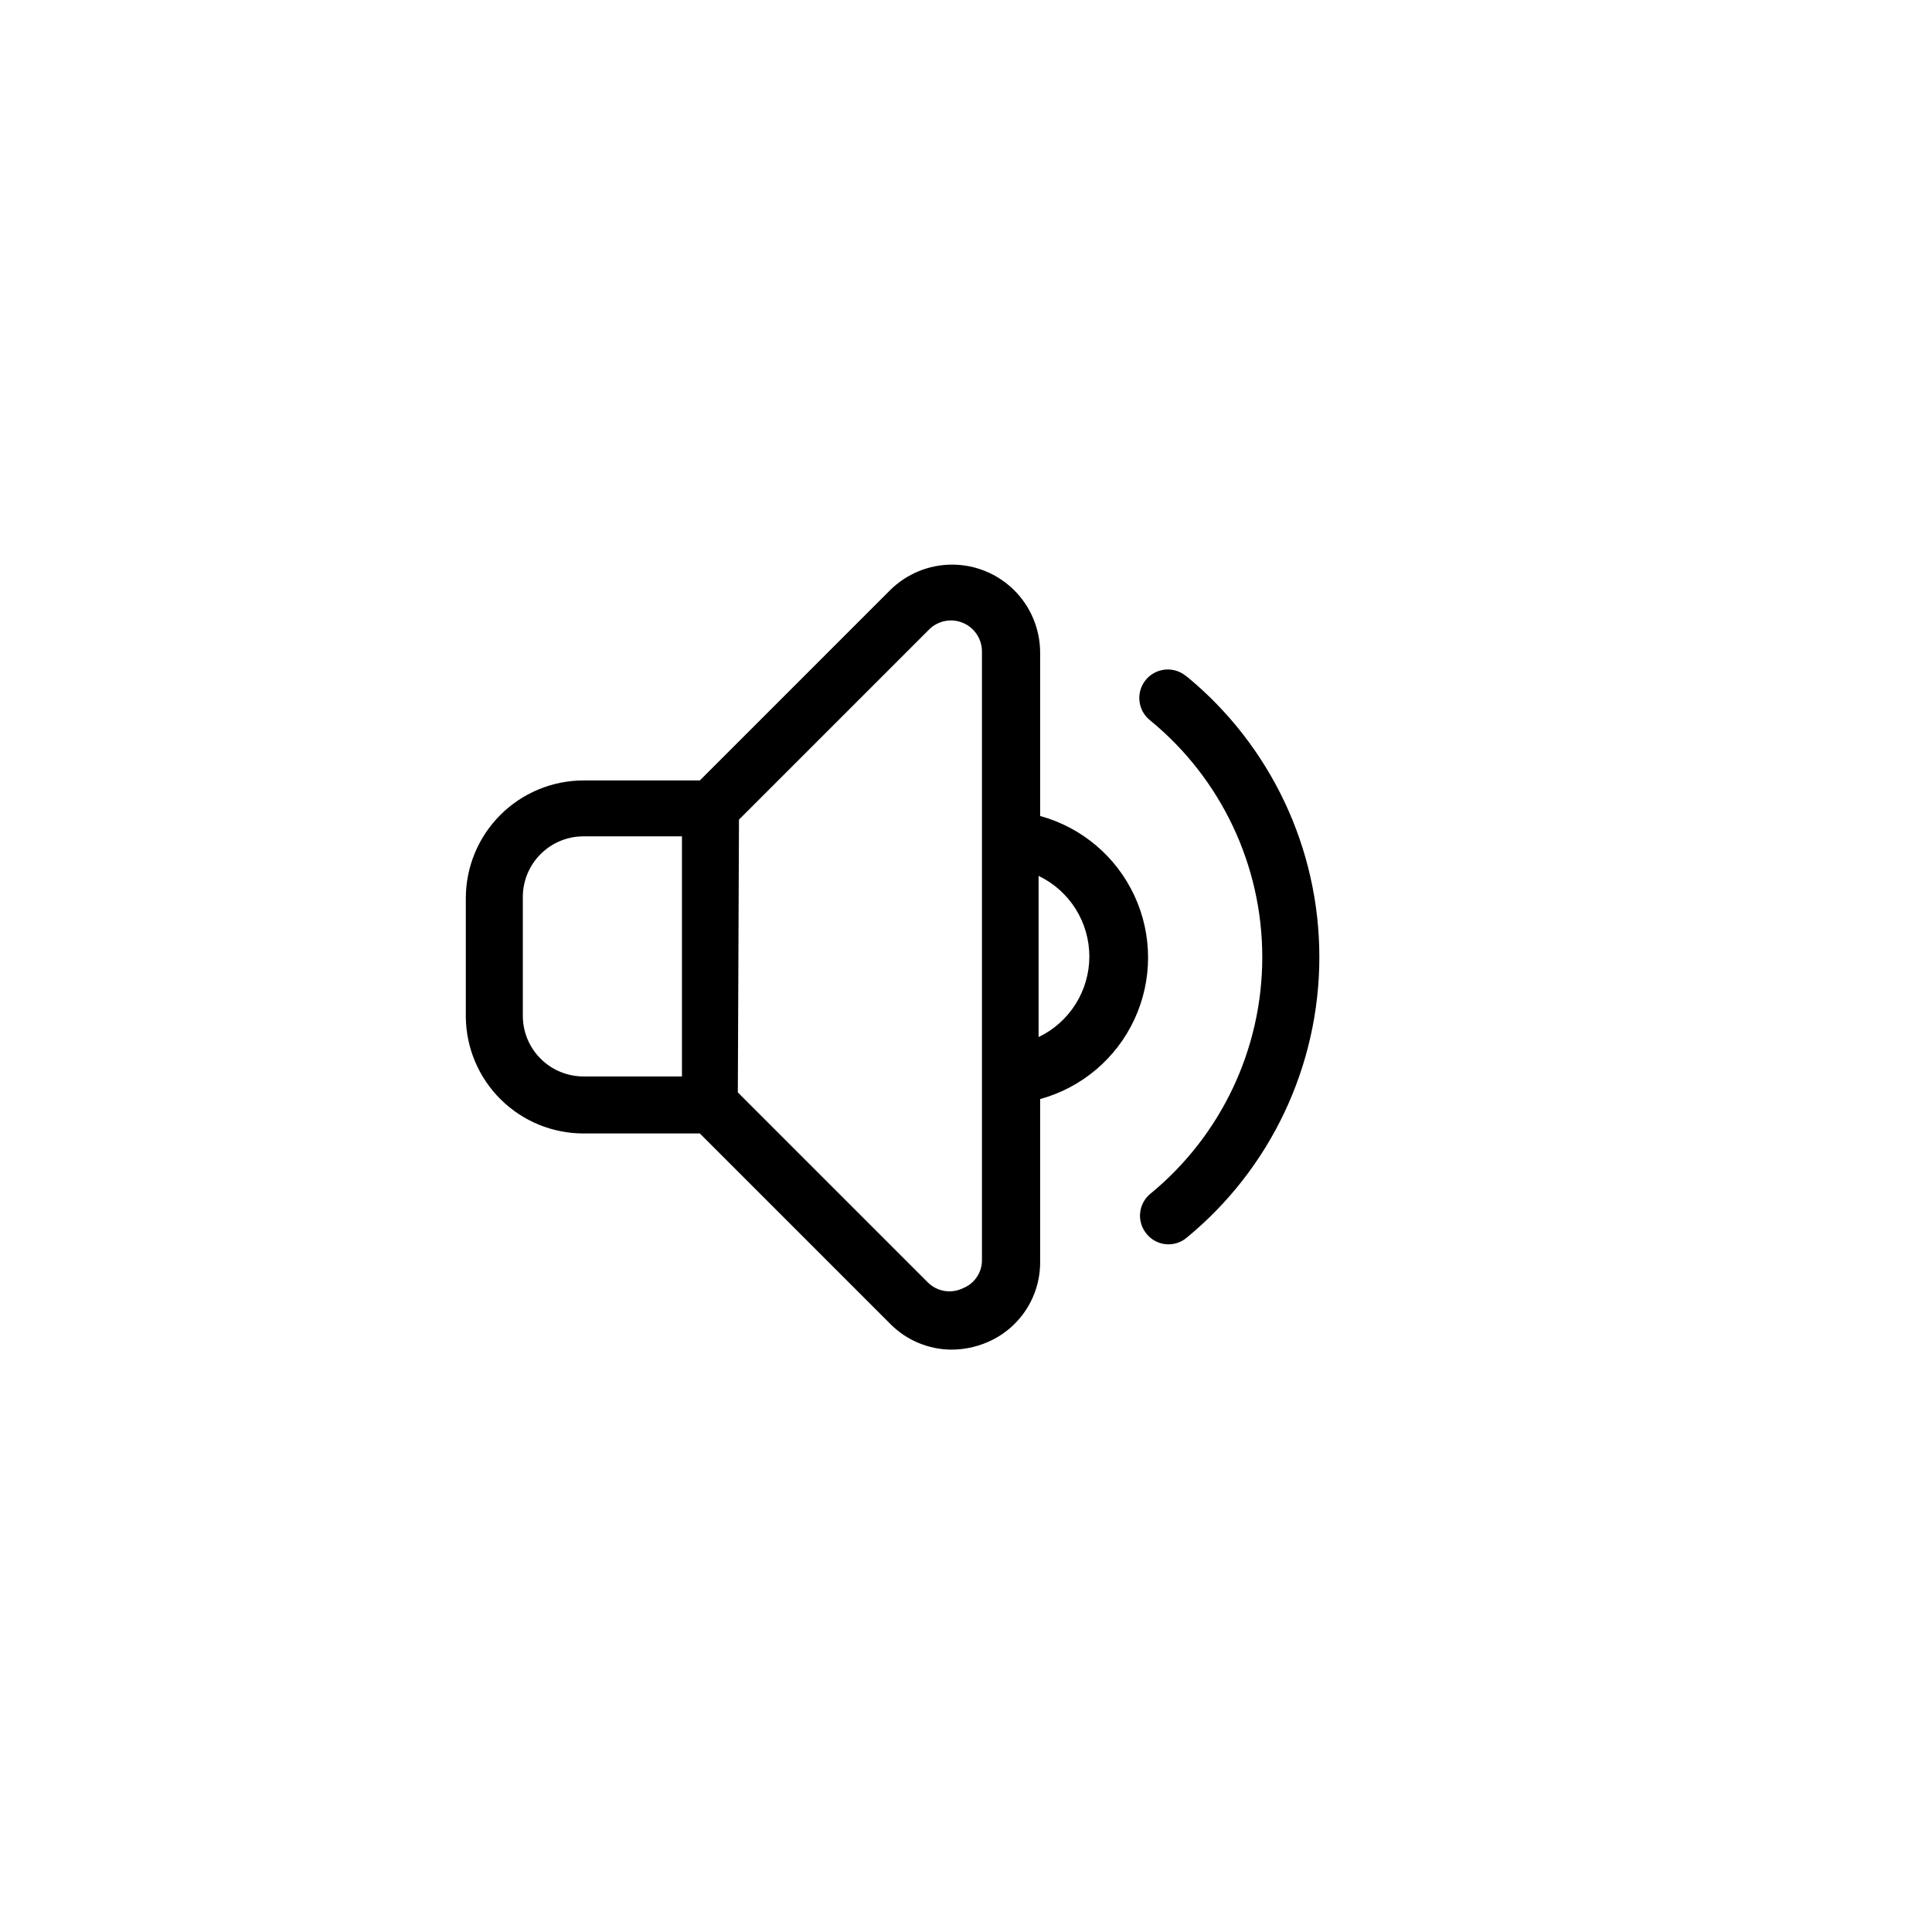
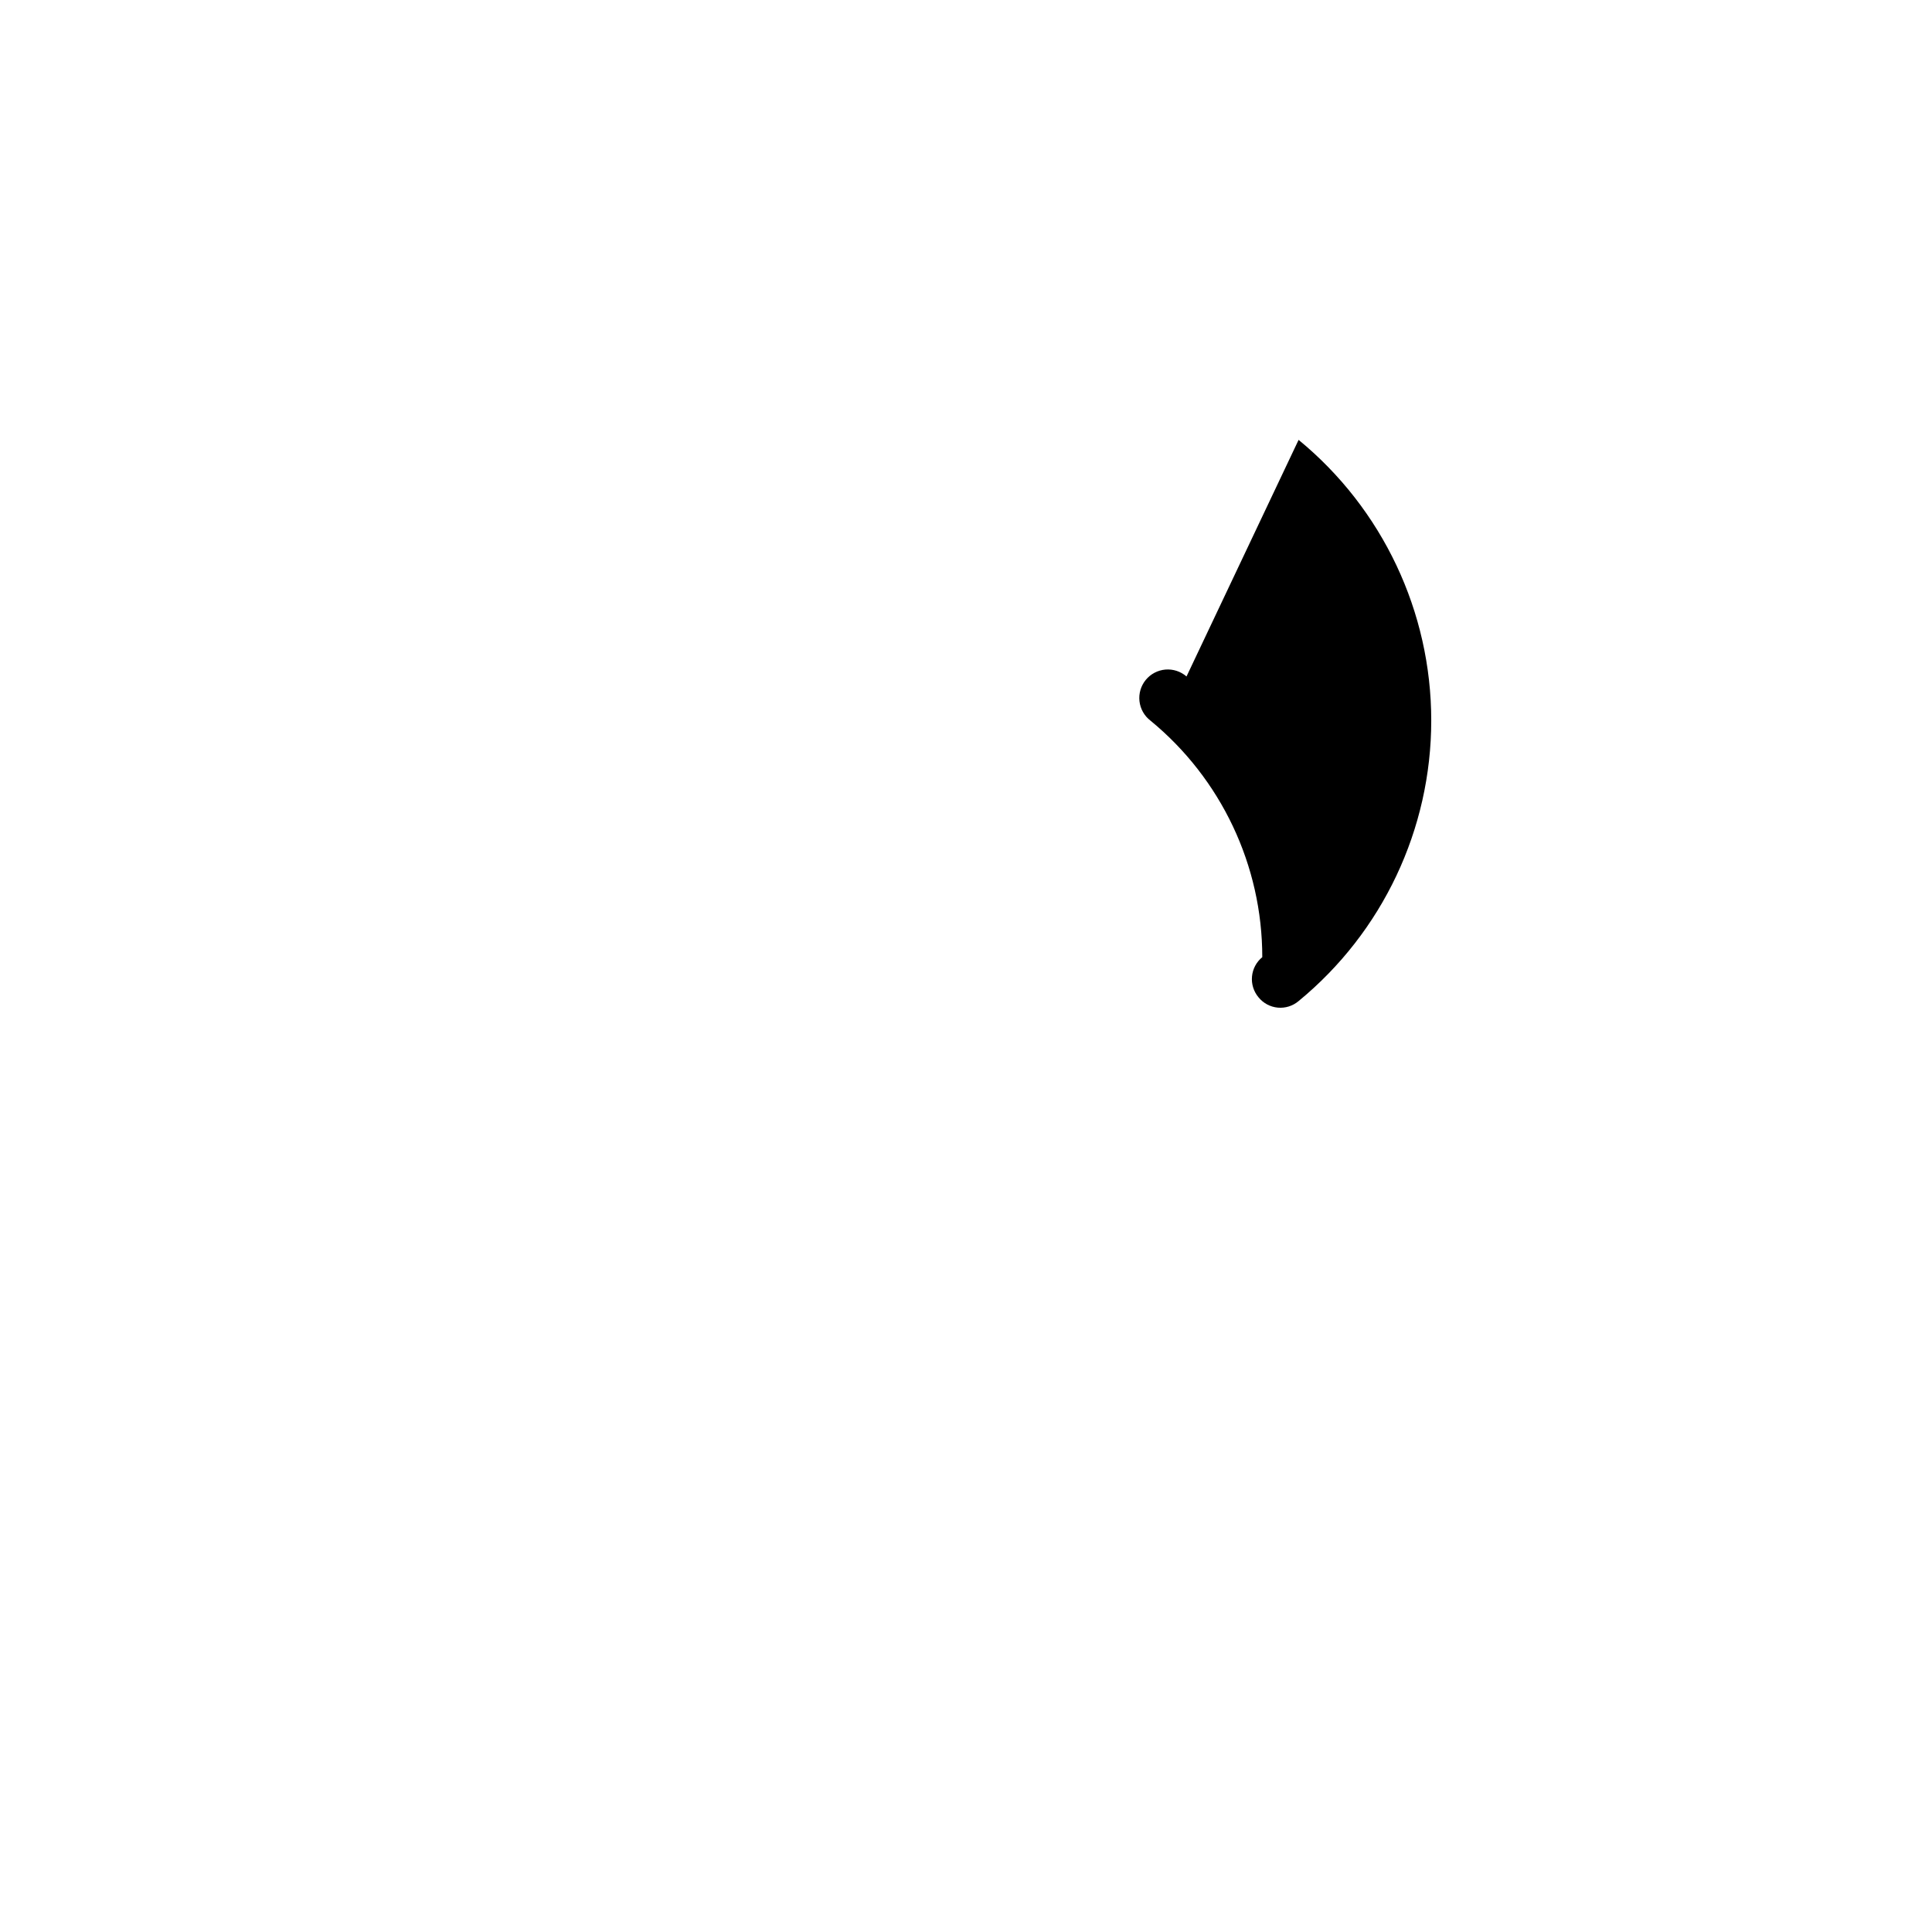
<svg xmlns="http://www.w3.org/2000/svg" fill="#000000" width="800px" height="800px" version="1.1" viewBox="144 144 512 512">
  <g>
-     <path d="m298.63 444.38h30.832l50.383 50.383c4.309 4.402 10.211 6.891 16.371 6.902 3.113-0.016 6.191-0.629 9.07-1.812 4.285-1.734 7.945-4.719 10.508-8.566 2.562-3.848 3.902-8.379 3.852-13v-43.023c11.035-3.027 20.176-10.762 24.992-21.141 4.816-10.383 4.816-22.355 0-32.734-4.816-10.383-13.957-18.117-24.992-21.145v-43.328 0.004c-0.012-6.18-2.473-12.102-6.844-16.469-4.375-4.367-10.301-6.82-16.48-6.82-6.176 0-12.105 2.449-16.477 6.812l-50.383 50.383h-30.832c-8.27 0.012-16.191 3.301-22.039 9.148-5.844 5.844-9.133 13.77-9.148 22.035v31.488c0.082 8.219 3.402 16.074 9.242 21.855 5.84 5.785 13.727 9.027 21.945 9.027zm134.06-46.902c-0.004 4.465-1.27 8.84-3.648 12.617s-5.777 6.809-9.805 8.742v-42.723c4.027 1.934 7.426 4.965 9.805 8.746 2.379 3.777 3.644 8.152 3.648 12.617zm-92.852-36.273 50.383-50.383h-0.004c2.352-2.336 5.875-3.035 8.934-1.77 3.062 1.266 5.062 4.25 5.074 7.562v161.22c0.062 3.324-1.945 6.34-5.039 7.559-3.098 1.52-6.816 0.91-9.27-1.512l-50.383-50.383zm-57.285 20.504c0-4.262 1.695-8.352 4.711-11.363 3.012-3.016 7.102-4.707 11.363-4.707h26.098v63.629h-26.098c-4.262 0-8.352-1.691-11.363-4.707-3.016-3.016-4.711-7.102-4.711-11.363z" />
-     <path d="m458.44 323.27c-1.543-1.34-3.562-2-5.598-1.828-2.035 0.176-3.91 1.164-5.207 2.742-1.293 1.582-1.891 3.617-1.66 5.648 0.23 2.027 1.273 3.879 2.891 5.125 18.773 15.406 29.652 38.414 29.652 62.699s-10.879 47.293-29.652 62.699c-1.551 1.27-2.535 3.106-2.723 5.106-0.191 1.996 0.43 3.984 1.715 5.523 1.262 1.566 3.102 2.555 5.106 2.746 2 0.191 3.992-0.438 5.527-1.738 22.254-18.277 35.152-45.562 35.152-74.363 0-28.797-12.898-56.082-35.152-74.359z" />
+     <path d="m458.44 323.27c-1.543-1.34-3.562-2-5.598-1.828-2.035 0.176-3.91 1.164-5.207 2.742-1.293 1.582-1.891 3.617-1.66 5.648 0.23 2.027 1.273 3.879 2.891 5.125 18.773 15.406 29.652 38.414 29.652 62.699c-1.551 1.27-2.535 3.106-2.723 5.106-0.191 1.996 0.43 3.984 1.715 5.523 1.262 1.566 3.102 2.555 5.106 2.746 2 0.191 3.992-0.438 5.527-1.738 22.254-18.277 35.152-45.562 35.152-74.363 0-28.797-12.898-56.082-35.152-74.359z" />
  </g>
</svg>